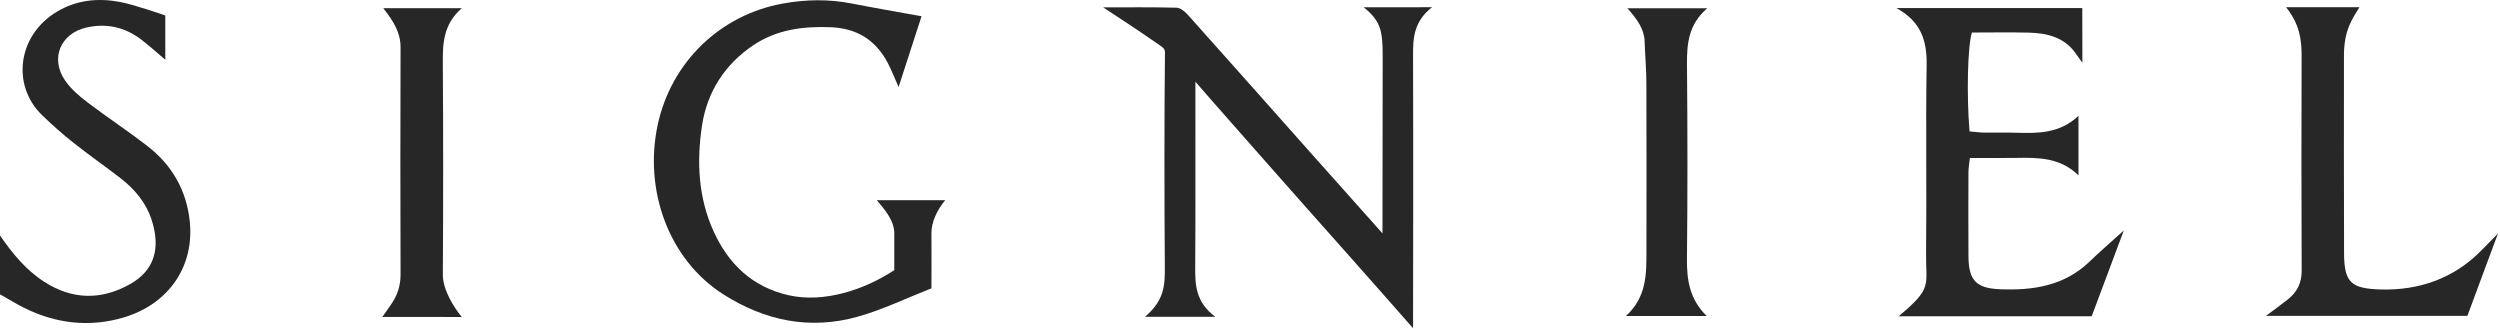
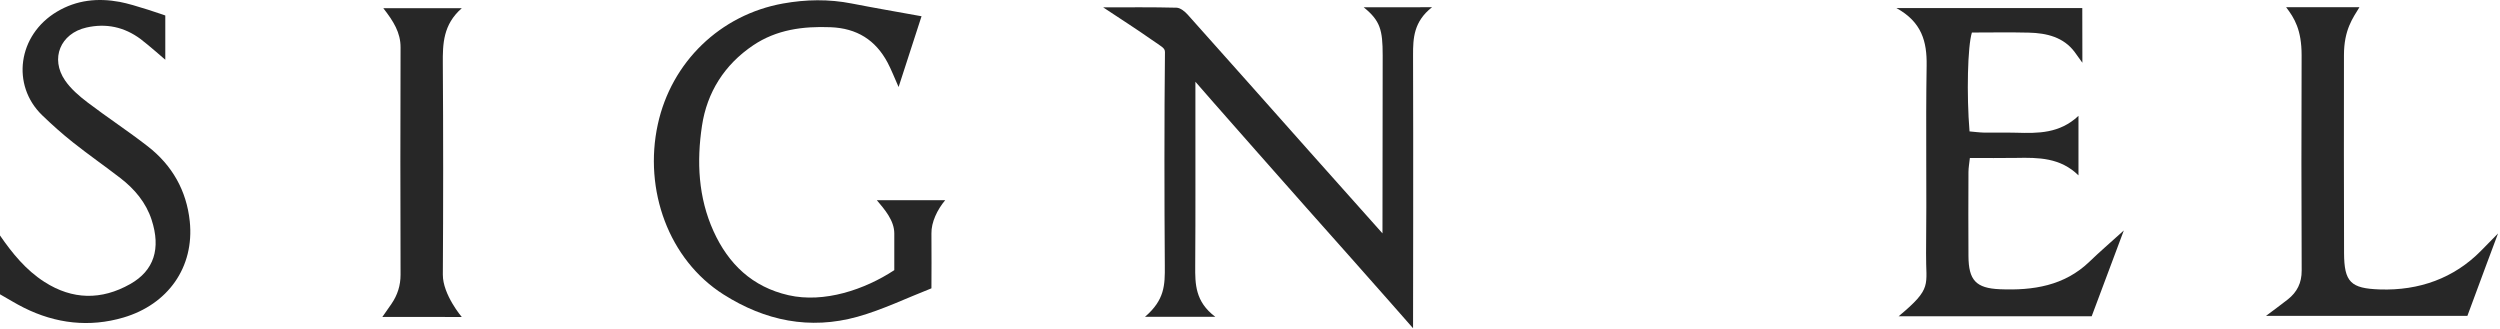
<svg xmlns="http://www.w3.org/2000/svg" fill="none" viewBox="0 0 1208 159" height="159" width="1208">
  <g clip-path="url(#clip0_2_2)">
    <path fill="#272727" d="M682.79 158.6C682.79 158.6 662.41 135.39 652.76 124.58C628.69 97.63 579.39 41.69 577.62 39.5C577.62 42.55 577.63 47.51 577.62 49.87C577.58 76.07 577.72 102.27 577.53 128.47C577.47 137.14 577.47 145.79 587.24 153.08H553.26C562.8 144.88 562.91 137.77 562.84 128.47C562.61 97.54 562.56 56.14 562.91 25.21C562.91 23.1 561.37 22.63 556.36 19.11C548.93 13.89 541.26 9.02 533.05 3.56C545.07 3.56 556.8 3.41 568.51 3.72C570.35 3.77 572.52 5.54 573.9 7.08C593.77 29.28 613.52 51.58 633.32 73.85C644.45 86.37 655.61 98.86 668.01 112.76C668.01 107.95 668.11 26.72 668.11 26.72C668.11 14.4 666.92 10 658.94 3.52C662.06 3.52 682.07 3.49 691.96 3.49C683.13 10.42 682.76 18.35 682.79 26.71C682.95 68.06 682.79 158.59 682.79 158.59V158.6Z" />
    <path fill="#272727" d="M0 113.78C5.95 122.41 12.52 130.5 21.5 136.24C35.05 144.91 49 145.11 62.92 137.25C74.48 130.72 77.78 120.11 73.26 106.21C70.57 97.91 65.03 91.32 58.11 86C50.57 80.2 42.76 74.74 35.31 68.84C30.1 64.72 25.13 60.27 20.35 55.66C5.38 41.17 8.56 16.94 27.51 5.65C37.1 -0.07 47.34 -1.03 57.87 0.92C64.96 2.23 79.87 7.48 79.87 7.48V28.87C79.87 28.87 71.35 21.41 67.87 18.83C60.05 13.02 51.25 11.15 41.77 13.3C29.18 16.15 24.15 28.29 31.45 38.89C34.25 42.96 38.25 46.4 42.24 49.44C51.82 56.73 61.93 63.34 71.43 70.73C83.22 79.89 90.13 92.11 91.69 106.9C94.03 129.17 81.07 147.12 59.65 153.43C43.23 158.27 26.93 156.39 11.53 148.68C7.59 146.71 3.84 144.37 0 142.2V113.79L0 113.78Z" />
-     <path fill="#272727" d="M423.68 96.74H456.72C452.9 101.27 449.96 107.41 450.07 112.8C450.18 118.19 450.07 135.99 450.07 139.32C438.11 144.01 426.35 149.71 414.29 153.07C391.29 159.47 369.67 155.03 349.58 142.27C323.09 125.45 310.96 91.76 317.85 60.1C324.42 29.93 348.06 7.13 378.37 1.69C389.48 -0.3 400.46 -0.48 411.54 1.69C422.43 3.82 433.36 5.69 445.29 7.85C441.67 19.01 438.15 29.86 434.2 42.05C432.03 37.2 430.68 33.62 428.89 30.26C423.07 19.32 414.04 13.64 401.32 13.15C387.95 12.63 375.27 14.29 363.96 21.88C350.01 31.25 341.62 44.68 339.2 60.76C336.6 77.98 337.36 95.4 344.8 111.77C351.99 127.59 363.52 138.65 380.99 142.64C398.21 146.57 417.84 139.93 432.12 130.54V112.8C432.12 106.57 427.51 101.27 423.69 96.74H423.68Z" />
+     <path fill="#272727" d="M423.68 96.74H456.72C452.9 101.27 449.96 107.41 450.07 112.8C450.18 118.19 450.07 135.99 450.07 139.32C438.11 144.01 426.35 149.71 414.29 153.07C391.29 159.47 369.67 155.03 349.58 142.27C323.09 125.45 310.96 91.76 317.85 60.1C324.42 29.93 348.06 7.13 378.37 1.69C389.48 -0.3 400.46 -0.48 411.54 1.69C422.43 3.82 433.36 5.69 445.29 7.85C441.67 19.01 438.15 29.86 434.2 42.05C432.03 37.2 430.68 33.62 428.89 30.26C423.07 19.32 414.04 13.64 401.32 13.15C387.95 12.63 375.27 14.29 363.96 21.88C350.01 31.25 341.62 44.68 339.2 60.76C336.6 77.98 337.36 95.4 344.8 111.77C351.99 127.59 363.52 138.65 380.99 142.64C398.21 146.57 417.84 139.93 432.12 130.54V112.8C432.12 106.57 427.51 101.27 423.69 96.74Z" />
    <path fill="#272727" d="M1026.24 111.33C1020.55 126.51 1015.64 139.64 1010.7 152.83H917.4C934 139.04 930.49 138.07 930.68 122.46C931.03 92.18 930.46 61.89 930.95 31.61C931.13 20.1 928.62 10.65 916.35 3.9H1006.16L1006.21 30.32C1006.21 30.32 1003.48 26.48 1002.48 25.14C997.13 17.97 989.03 15.98 980.34 15.77C971.13 15.54 961.9 15.72 952.82 15.72C950.75 22.36 950.21 45.68 951.68 63.5C954 63.69 956.44 64.03 958.88 64.08C963.98 64.17 969.08 63.99 974.18 64.13C984.72 64.44 995.19 64.57 1004.32 55.98V84.74C995.56 76.14 984.98 76.1 974.31 76.3C967.03 76.43 959.74 76.33 951.84 76.33C951.57 78.94 951.17 81.02 951.16 83.11C951.11 96.67 951.06 110.24 951.16 123.8C951.25 135.32 954.7 139.28 966.39 139.76C982.31 140.42 997.51 138.15 1009.68 126.39C1014.46 121.77 1019.52 117.43 1026.26 111.33H1026.24Z" />
    <path fill="#272727" d="M1207.05 112.8C1207.05 112.8 1196.79 140.2 1192.24 152.64H1094.91C1099 149.57 1102.29 147.19 1105.47 144.68C1109.96 141.14 1112.19 136.69 1112.17 130.78C1112.02 94.81 1112.01 62.68 1112.14 26.71C1112.14 14.38 1108.66 8.75 1104.66 3.49C1111.42 3.52 1133.97 3.49 1140.08 3.49C1136.87 8.76 1132.6 14.38 1132.6 26.71C1132.56 56.68 1132.55 92.29 1132.65 122.26C1132.7 136.34 1135.88 139.39 1149.97 139.86C1168.88 140.49 1185.82 134.45 1198.91 121.09C1201.11 118.85 1207.06 112.79 1207.06 112.79L1207.05 112.8Z" />
    <path fill="#272727" d="M185.23 3.97H223.13C214.1 11.87 213.9 21.16 213.97 30.81C214.2 62.35 214.19 101.15 213.98 132.7C213.92 142.34 223.13 153.18 223.13 153.18L204.1 153.13C204.1 153.13 192.08 153.16 184.75 153.16C186.74 150.3 187.94 148.59 189.13 146.87C192.07 142.59 193.56 137.98 193.55 132.7C193.45 96.11 193.41 59.51 193.55 22.92C193.58 15.78 190.17 10.33 185.22 3.97H185.23Z" />
-     <path fill="#272727" d="M786.36 3.98H824.95C815.76 11.91 815.07 21.35 815.15 31.39C815.43 62.63 815.46 93.87 815.14 125.11C815.04 135.26 816.38 144.55 824.67 152.69H785.65C795.77 143.42 795.55 132.31 795.56 121.3C795.59 94.16 795.63 67.02 795.53 39.88C795.51 33.27 794.89 26.66 794.68 20.05C794.49 13.97 791.13 9.43 786.36 3.98Z" />
  </g>
  <defs>
    <clipPath id="clip0_2_2">
      <rect fill="white" height="158.6" width="1207.05" />
    </clipPath>
  </defs>
</svg>